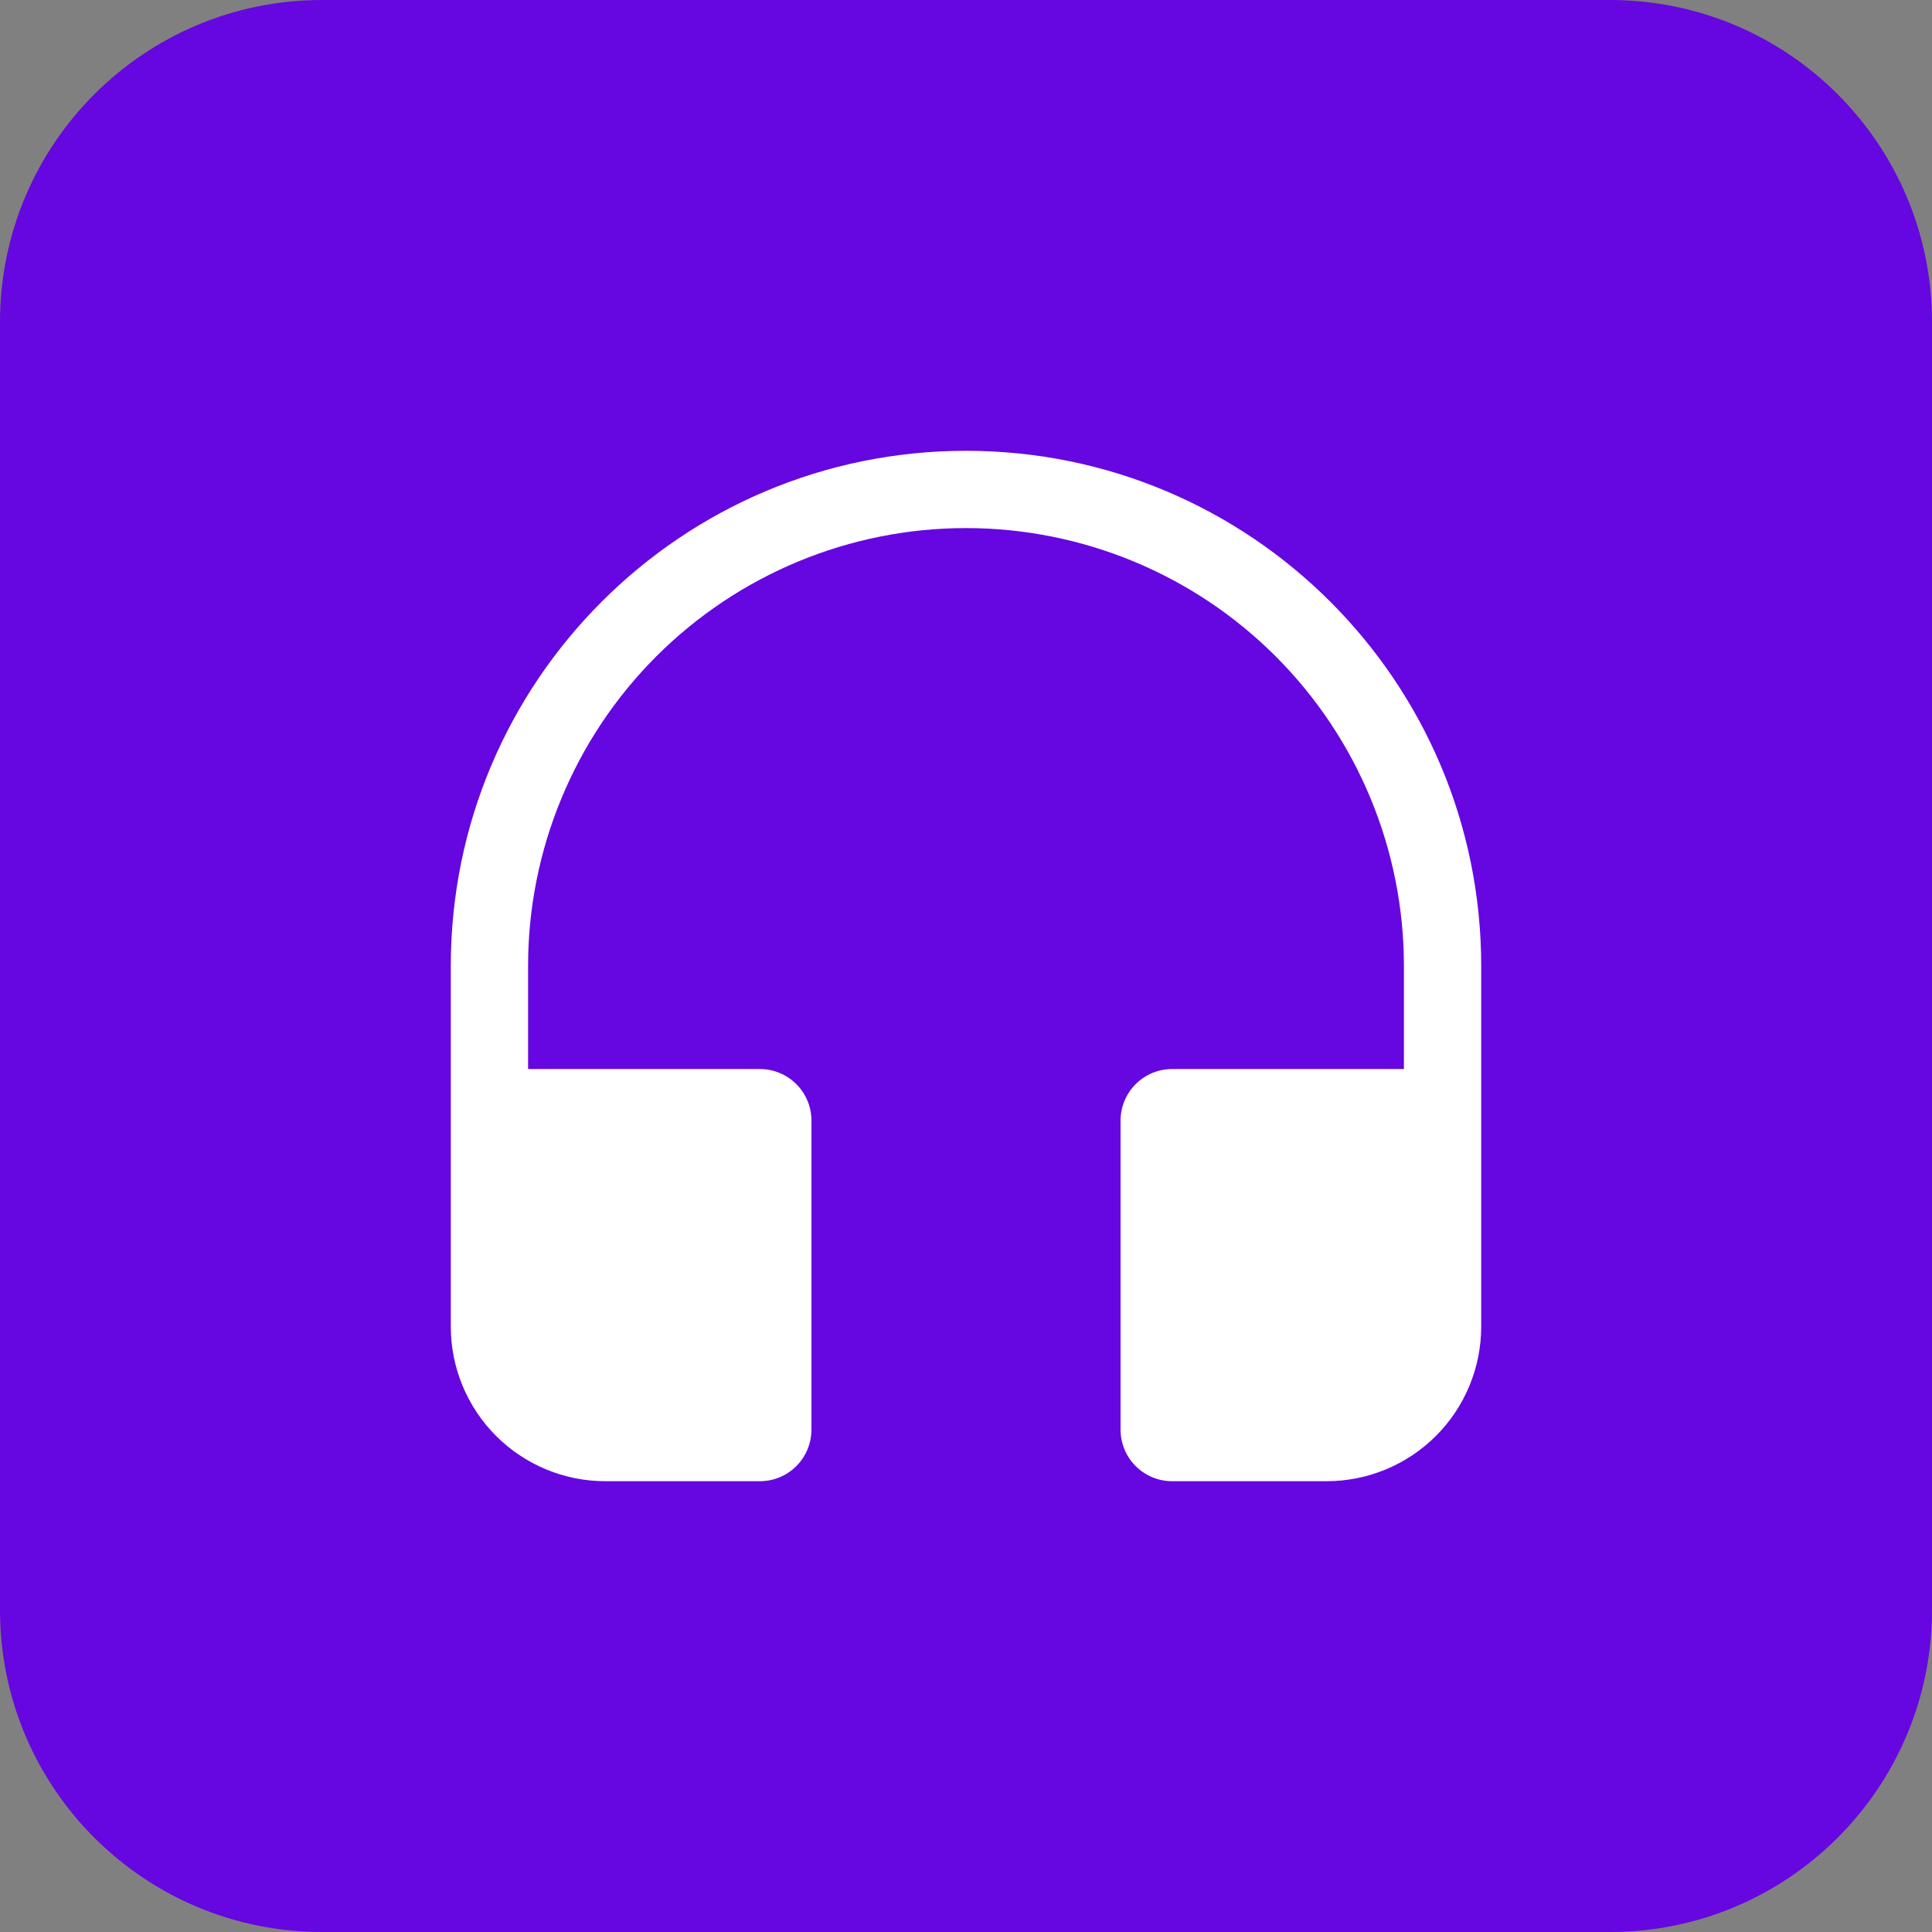
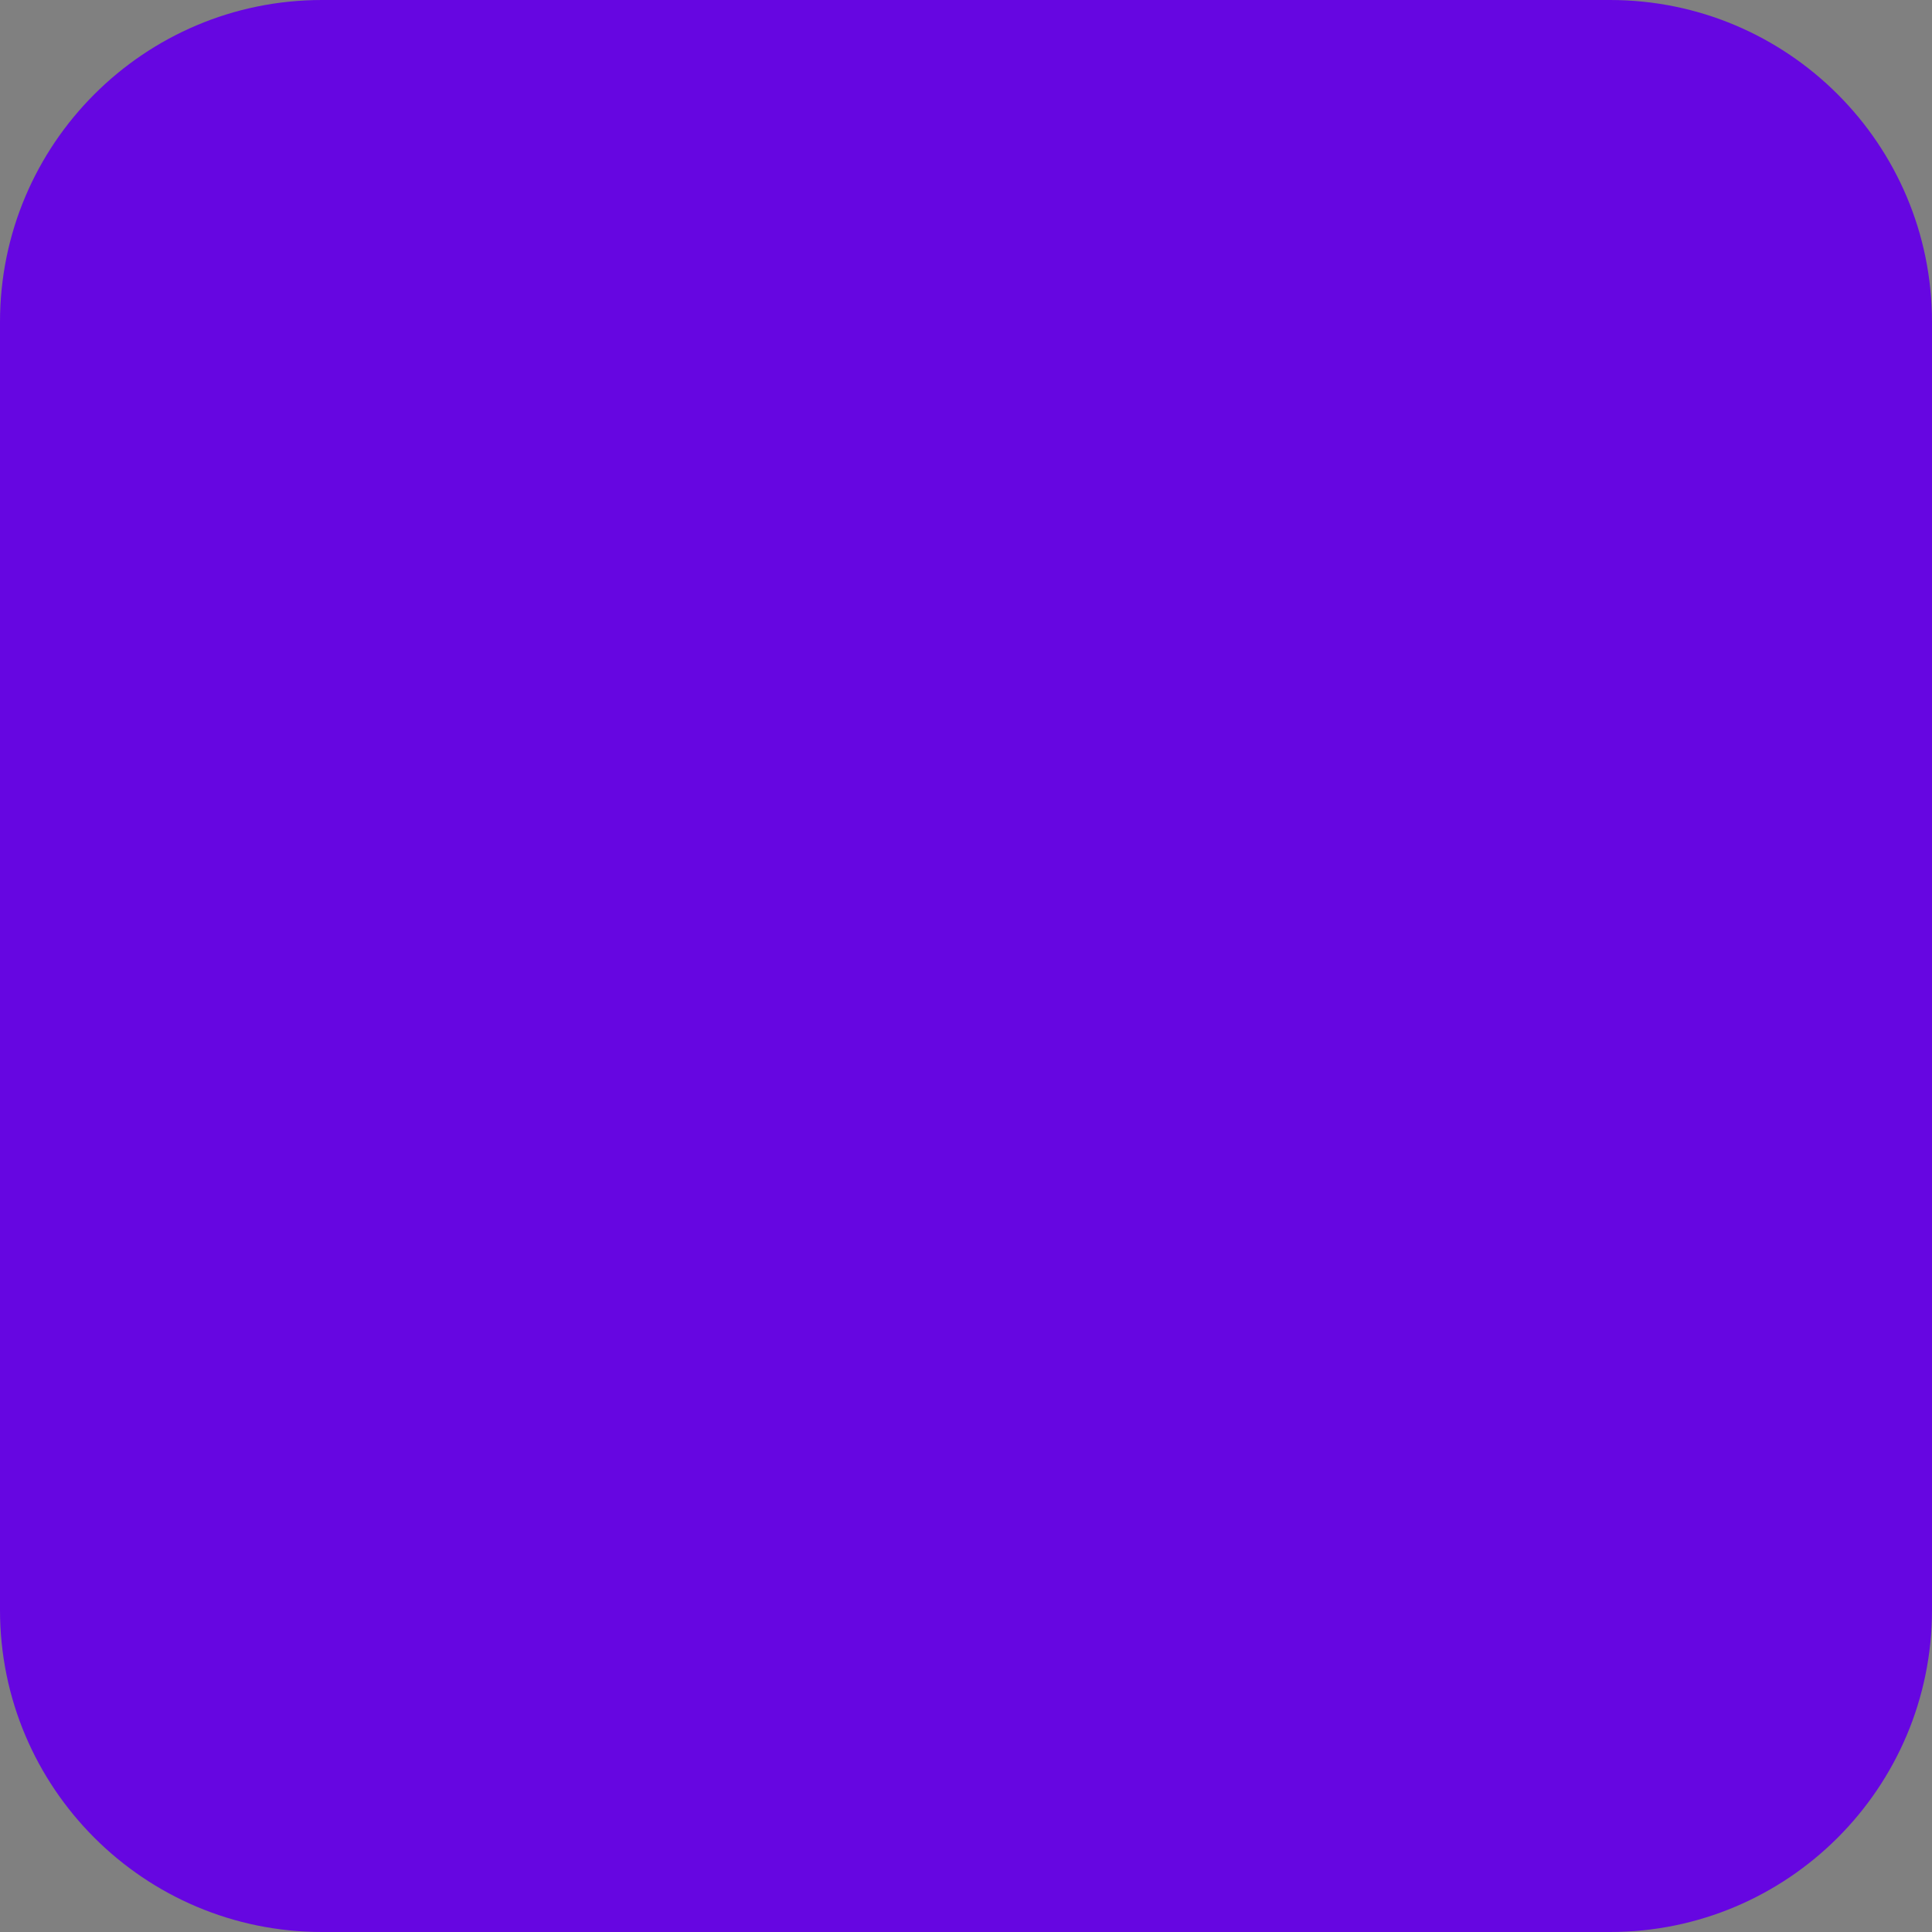
<svg xmlns="http://www.w3.org/2000/svg" width="60" height="60" viewBox="0 0 60 60" fill="none">
  <rect x="0" y="0" width="60" height="60" fill="#808080" stroke="none" />
  <path d="M0 10C0 4.477 4.477 0 10 0H50C55.523 0 60 4.477 60 10V50C60 55.523 55.523 60 50 60H10C4.477 60 0 55.523 0 50V10Z" fill="#6606E1" />
-   <path d="M30 14C38.837 14 46 21.163 46 30V41.2C46 42.473 45.494 43.694 44.594 44.594C43.694 45.494 42.473 46 41.2 46H36.4C35.976 46 35.569 45.831 35.269 45.531C34.969 45.231 34.8 44.824 34.8 44.4V34.8C34.8 34.376 34.969 33.969 35.269 33.669C35.569 33.369 35.976 33.2 36.4 33.2H43.6V30C43.6 26.393 42.167 22.934 39.617 20.383C37.066 17.833 33.607 16.4 30 16.4C26.393 16.4 22.934 17.833 20.383 20.383C17.833 22.934 16.4 26.393 16.4 30V33.2H23.6C24.024 33.2 24.431 33.369 24.731 33.669C25.031 33.969 25.2 34.376 25.2 34.8V44.4C25.2 44.824 25.031 45.231 24.731 45.531C24.431 45.831 24.024 46 23.6 46H18.8C17.527 46 16.306 45.494 15.406 44.594C14.506 43.694 14 42.473 14 41.2V30C14 21.163 21.163 14 30 14Z" fill="white" />
</svg>